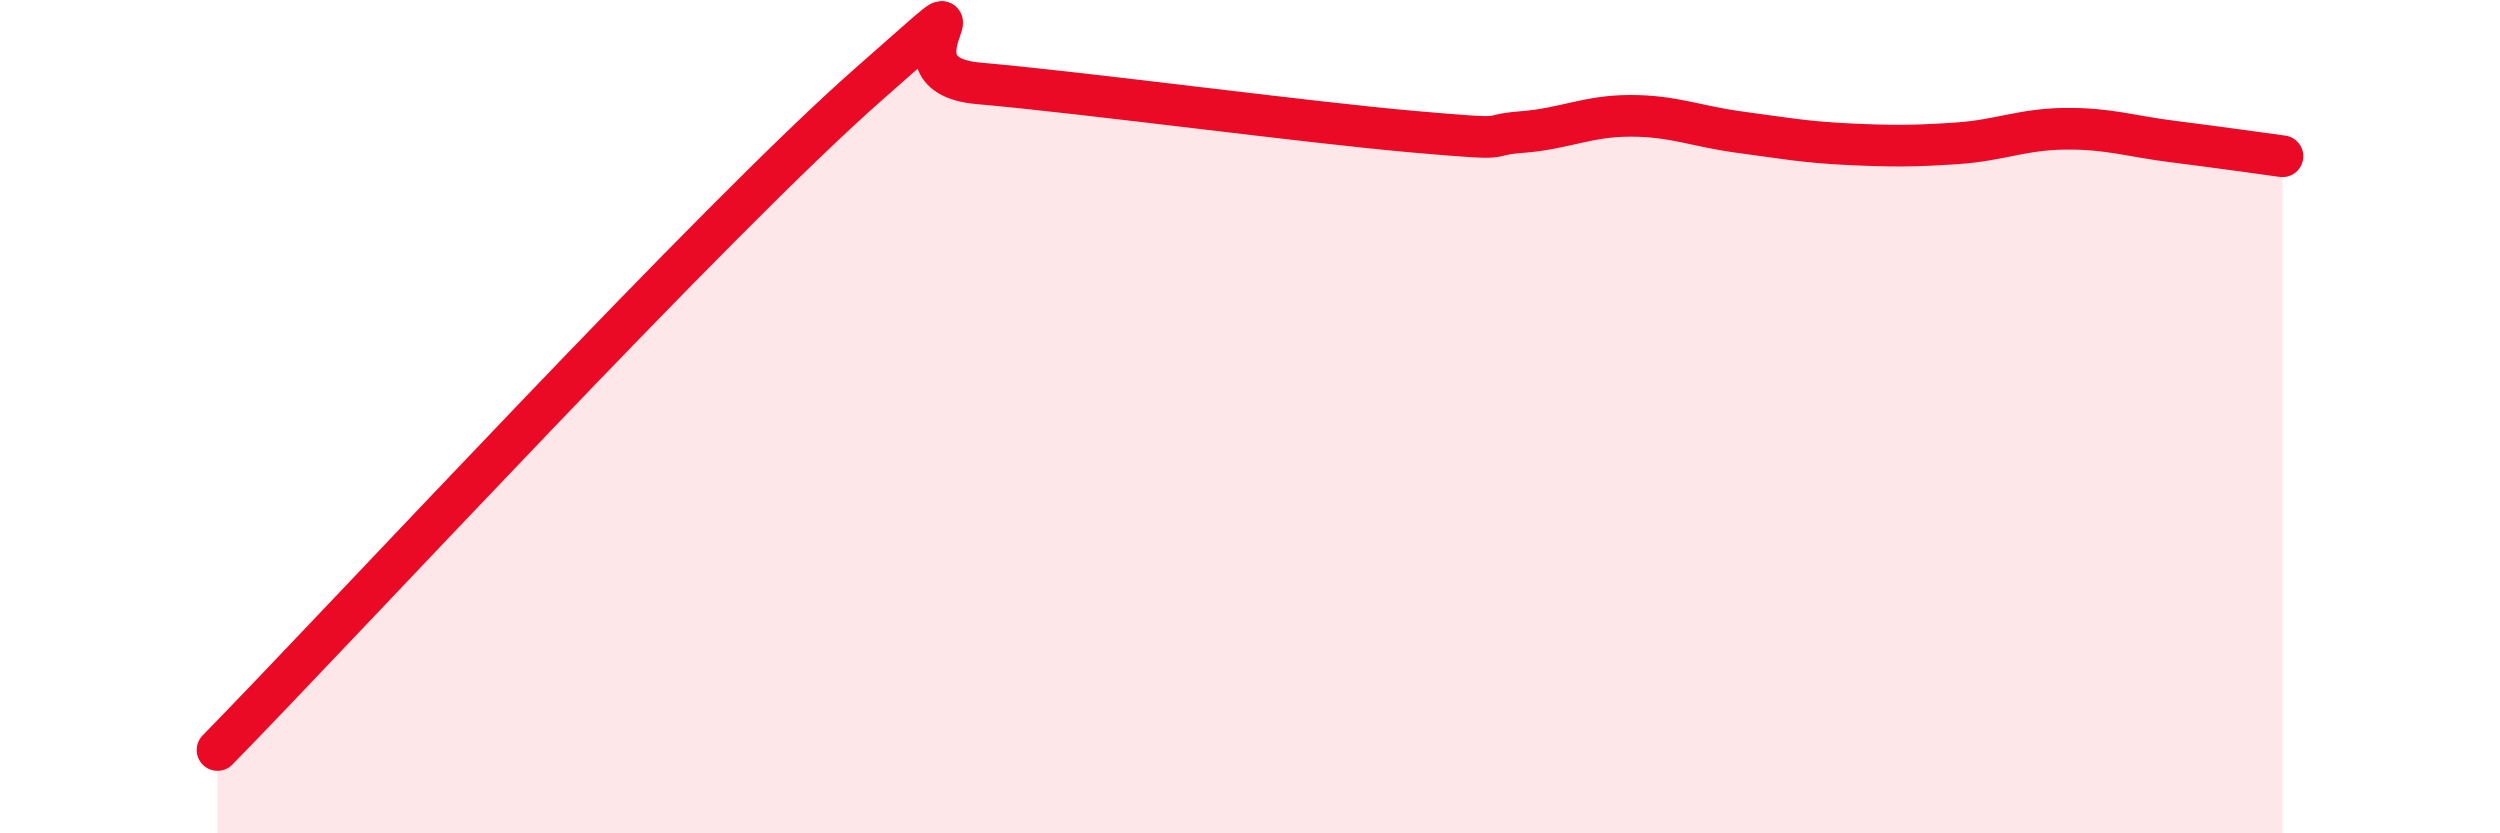
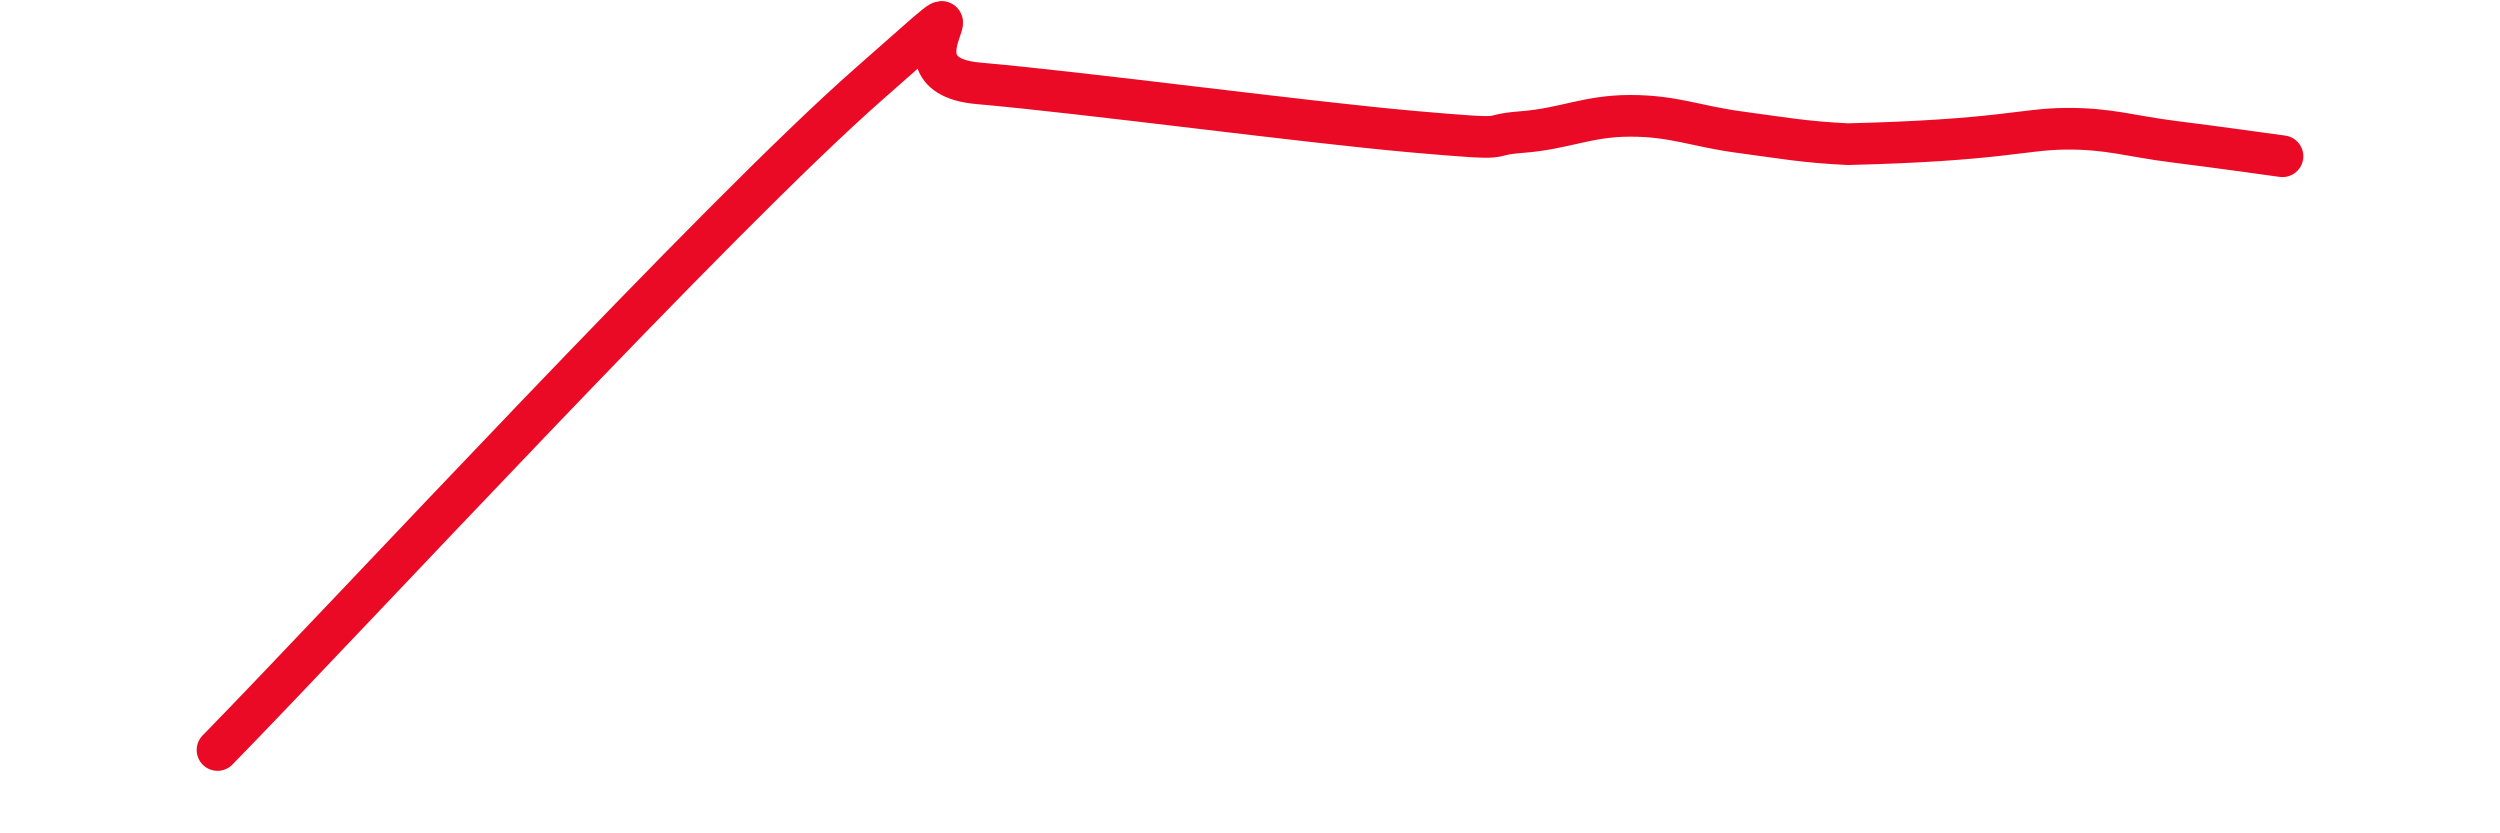
<svg xmlns="http://www.w3.org/2000/svg" width="60" height="20" viewBox="0 0 60 20">
-   <path d="M 5.22,18 C 8.35,14.8 17.22,5.2 20.87,2 C 24.52,-1.2 20.87,1.77 23.48,2 C 26.09,2.23 31.3,2.93 33.91,3.16 C 36.52,3.39 35.48,3.25 36.52,3.17 C 37.56,3.09 38.09,2.78 39.13,2.78 C 40.17,2.78 40.7,3.03 41.74,3.17 C 42.78,3.31 43.31,3.41 44.35,3.46 C 45.39,3.51 45.92,3.51 46.96,3.44 C 48,3.37 48.53,3.1 49.57,3.09 C 50.61,3.08 51.13,3.27 52.17,3.4 C 53.21,3.53 54.26,3.68 54.78,3.75L54.78 20L5.22 20Z" fill="#EB0A25" opacity="0.1" stroke-linecap="round" stroke-linejoin="round" />
-   <path d="M 5.22,18 C 8.35,14.8 17.22,5.2 20.87,2 C 24.52,-1.2 20.87,1.77 23.48,2 C 26.09,2.23 31.3,2.93 33.91,3.16 C 36.52,3.39 35.48,3.25 36.52,3.17 C 37.56,3.09 38.09,2.78 39.13,2.78 C 40.17,2.78 40.7,3.03 41.74,3.17 C 42.78,3.31 43.31,3.41 44.35,3.46 C 45.39,3.51 45.92,3.51 46.96,3.44 C 48,3.37 48.53,3.1 49.57,3.09 C 50.61,3.08 51.13,3.27 52.17,3.4 C 53.21,3.53 54.26,3.68 54.78,3.75" stroke="#EB0A25" stroke-width="1" fill="none" stroke-linecap="round" stroke-linejoin="round" />
+   <path d="M 5.22,18 C 8.35,14.8 17.22,5.2 20.87,2 C 24.52,-1.2 20.87,1.77 23.48,2 C 26.09,2.23 31.3,2.93 33.91,3.16 C 36.52,3.39 35.48,3.25 36.52,3.17 C 37.56,3.09 38.09,2.78 39.13,2.78 C 40.17,2.78 40.7,3.03 41.74,3.17 C 42.78,3.31 43.31,3.41 44.35,3.46 C 48,3.37 48.53,3.1 49.57,3.09 C 50.61,3.08 51.13,3.27 52.17,3.4 C 53.21,3.53 54.26,3.68 54.78,3.75" stroke="#EB0A25" stroke-width="1" fill="none" stroke-linecap="round" stroke-linejoin="round" />
</svg>